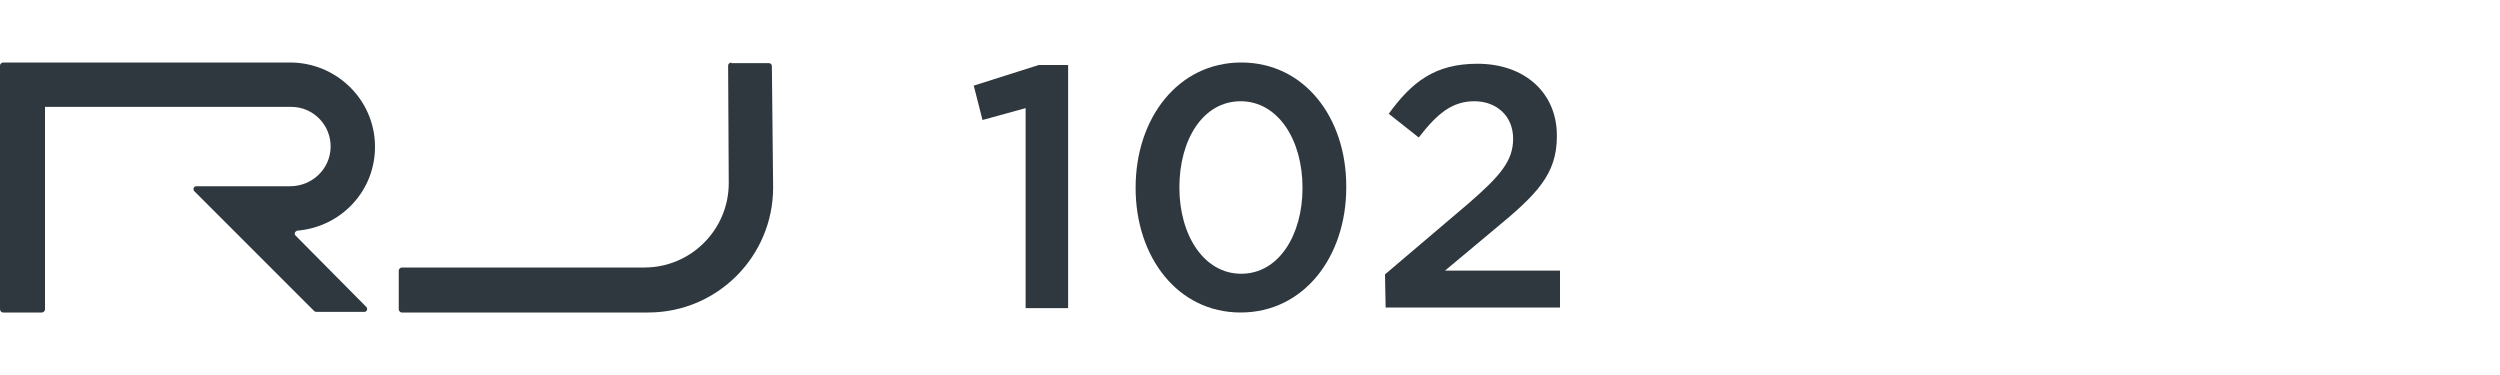
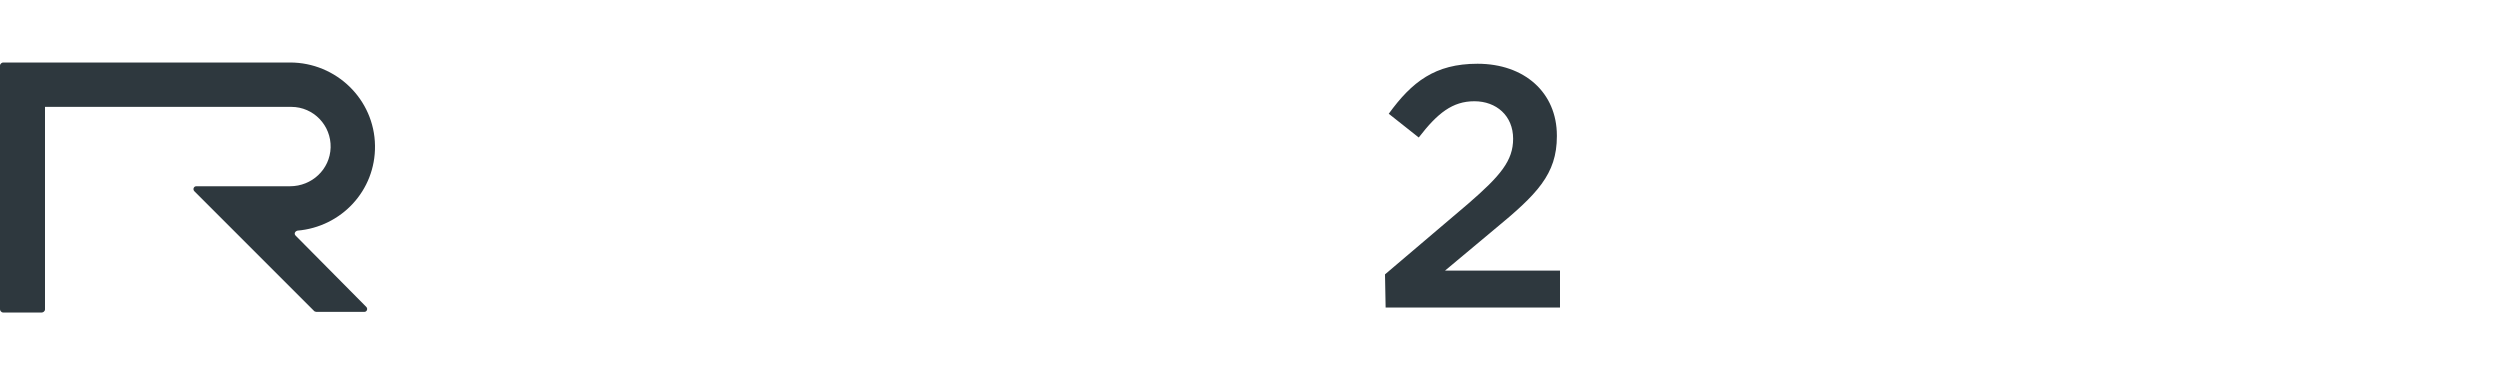
<svg xmlns="http://www.w3.org/2000/svg" version="1.1" id="Livello_1" x="0px" y="0px" viewBox="0 0 400 60" style="enable-background:new 0 0 400 60;" xml:space="preserve">
  <style type="text/css">
	.st0{fill:#2E383E;}
</style>
  <g id="Livello_1-2">
-     <path class="st0" d="M164.1,17.3l-6.9,1.9l-1.4-5.5l10.4-3.3h4.7v38.9h-6.8L164.1,17.3C164.1,17.3,164.1,17.3,164.1,17.3z" />
-     <path class="st0" d="M181.7,30.1V30c0-11.1,6.8-20,16.9-20s16.8,8.8,16.8,19.8V30c0,11.1-6.8,20-16.9,20S181.7,41.1,181.7,30.1   L181.7,30.1z M208.4,30.1V30c0-7.6-3.9-13.8-9.9-13.8c-6,0-9.8,6.1-9.8,13.8V30c0,7.6,3.9,13.8,9.9,13.8S208.4,37.6,208.4,30.1   L208.4,30.1z" />
    <g>
-       <path class="st0" d="M117,10c-0.2,0-0.5,0.2-0.5,0.5l0.1,18.8l0,0c0,7.4-6,13.5-13.5,13.5H64.3c-0.2,0-0.5,0.2-0.5,0.5v6.2    c0,0.2,0.2,0.5,0.5,0.5h39.4c11.1,0,20-9,20-20l0,0l-0.2-19.4c0-0.3-0.2-0.5-0.5-0.5H117z" />
      <path class="st0" d="M46.4,29.8h-15c-0.4,0-0.6,0.5-0.3,0.8l19.2,19.2c0,0,0.2,0.1,0.3,0.1h7.7c0.4,0,0.6-0.5,0.3-0.8L47.3,37.7    c-0.3-0.3-0.1-0.7,0.3-0.8c7-0.6,12.5-6.4,12.4-13.6C59.9,15.9,53.8,10,46.4,10H0.5C0.3,10,0,10.2,0,10.5v39C0,49.7,0.2,50,0.5,50    h6.2c0.2,0,0.5-0.2,0.5-0.5V17.1h39.4c3.6,0,6.4,3,6.3,6.5C52.8,27.1,49.9,29.8,46.4,29.8z" />
    </g>
    <path class="st0" d="M221.6,43.9l13.3-11.3c5.2-4.5,7.2-6.9,7.2-10.4c0-3.7-2.7-6-6.2-6c-3.5,0-5.9,1.9-8.9,5.8l-4.8-3.8   c3.7-5.1,7.4-8,14.2-8c7.5,0,12.7,4.6,12.7,11.5v0.1c0,6.1-3.2,9.3-10,14.9l-7.9,6.6h18.4v5.9h-27.9L221.6,43.9L221.6,43.9z" />
  </g>
</svg>